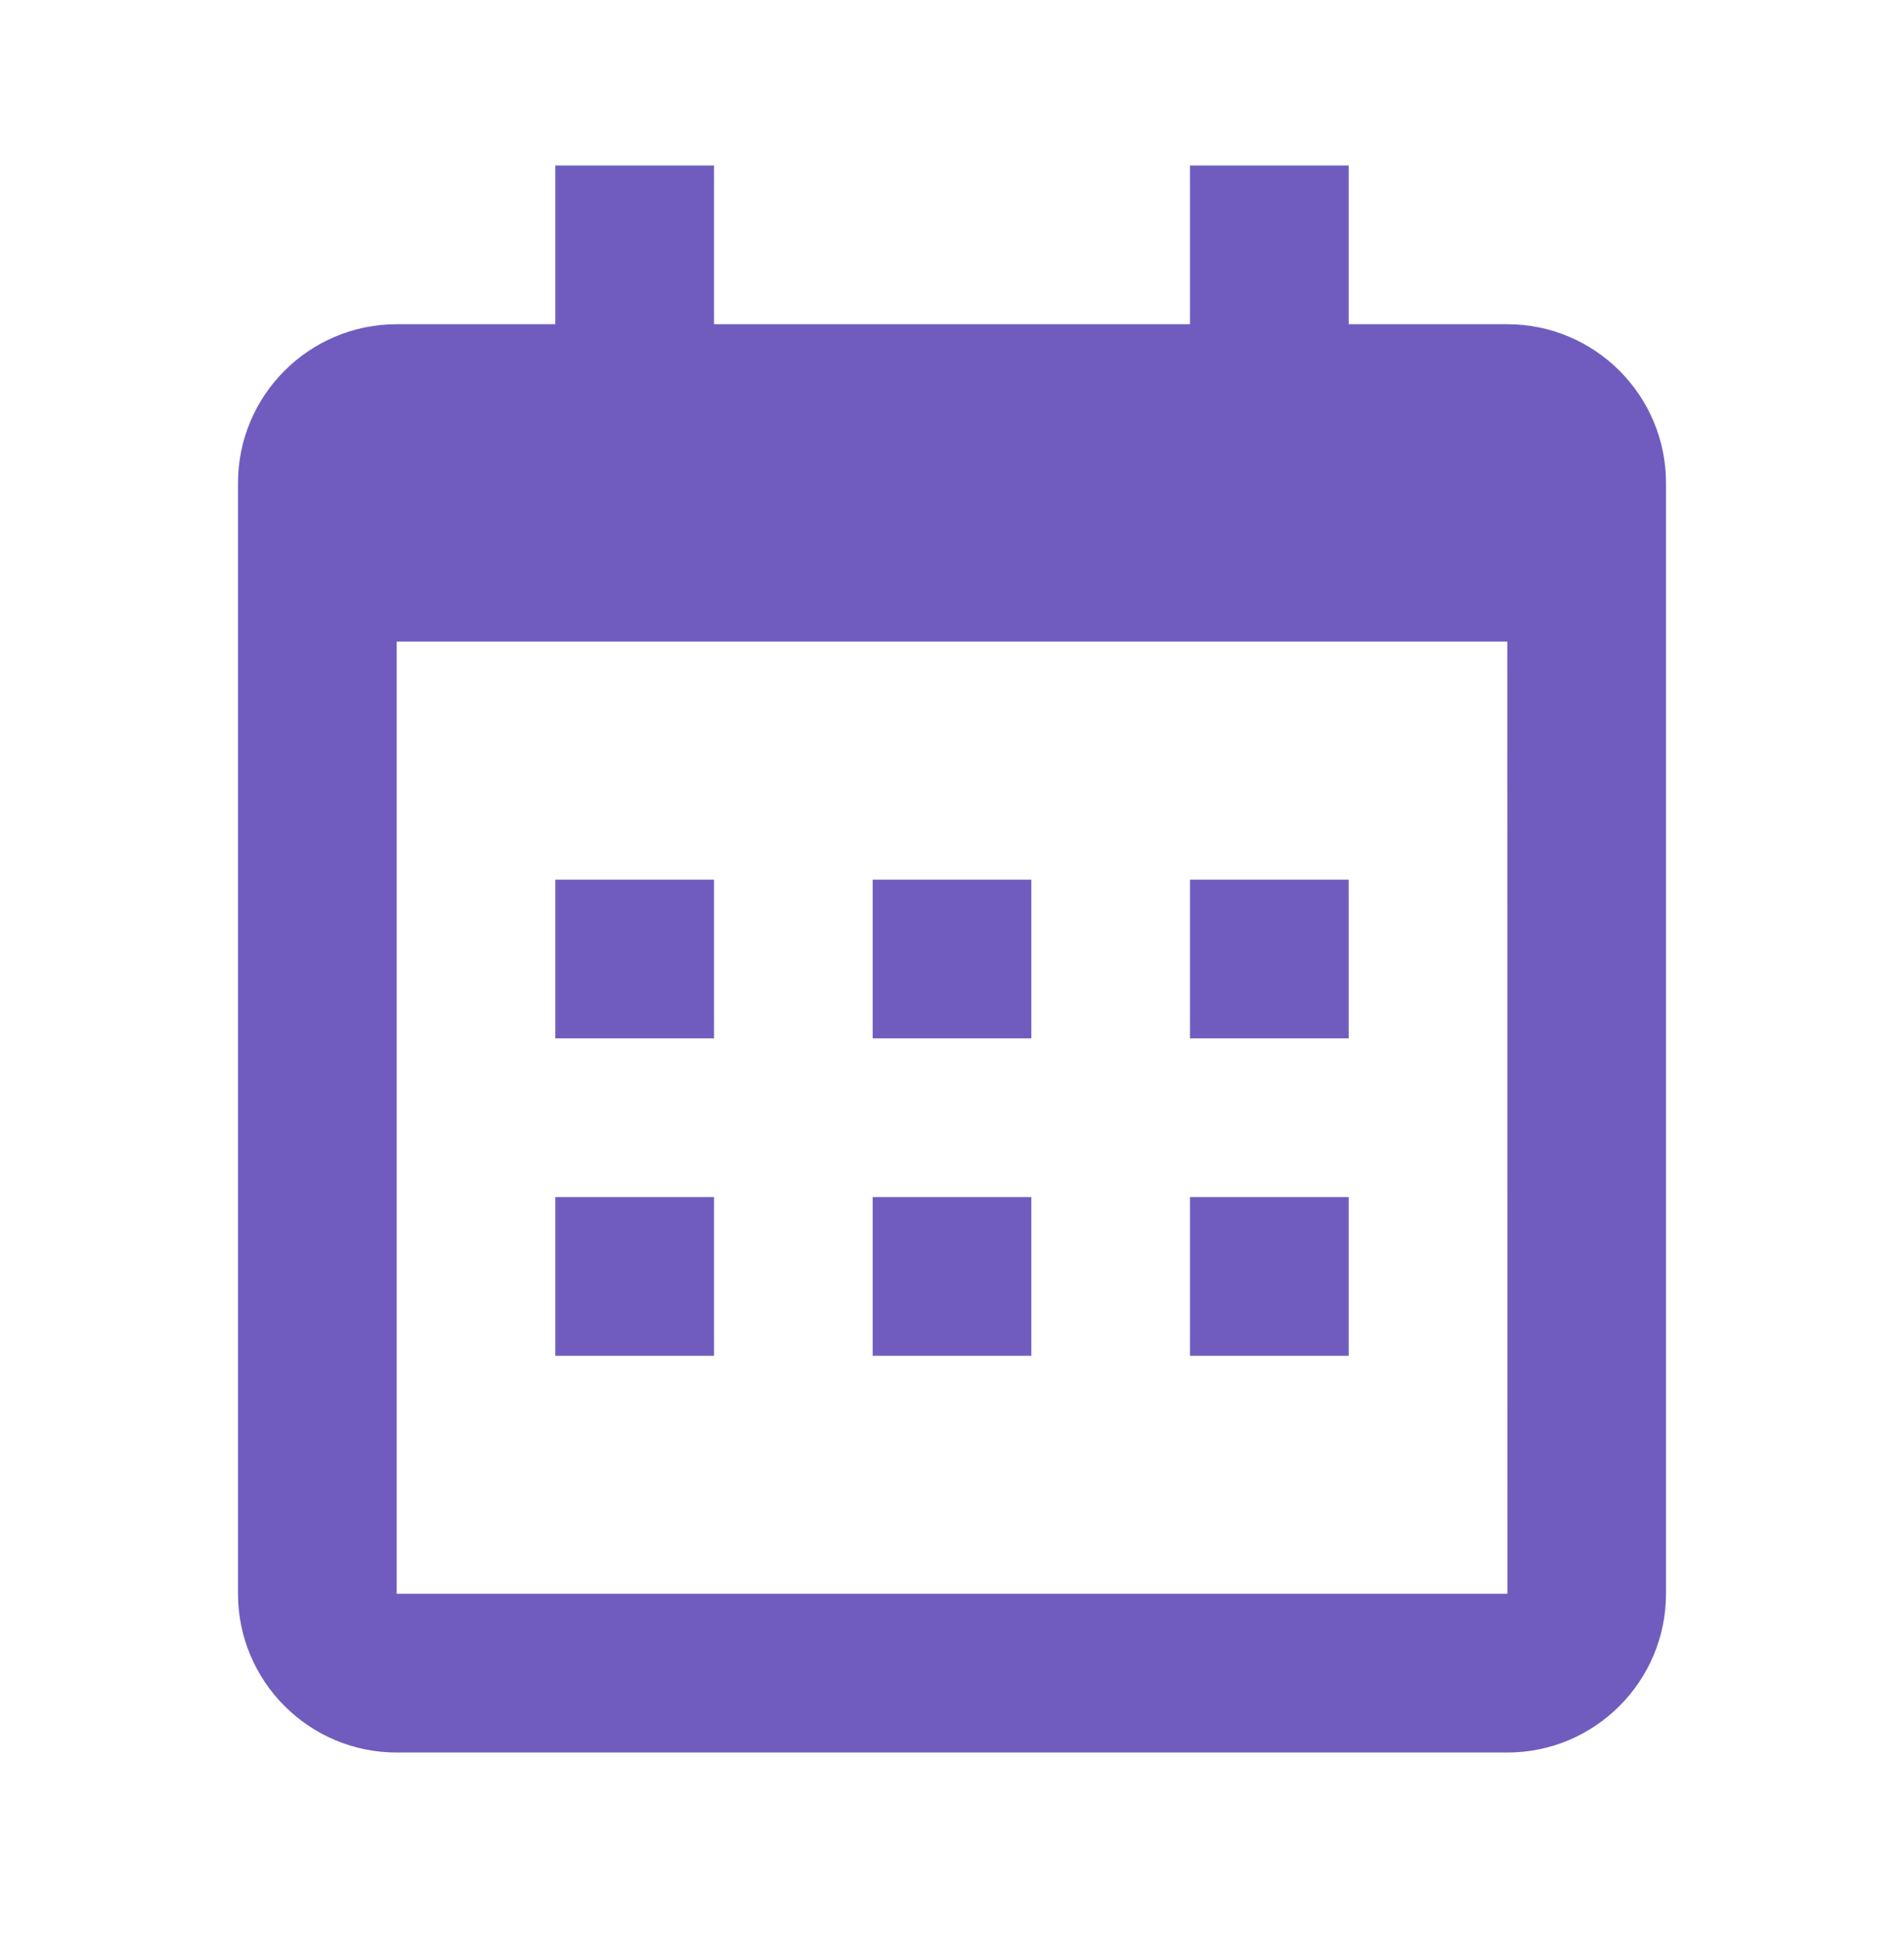
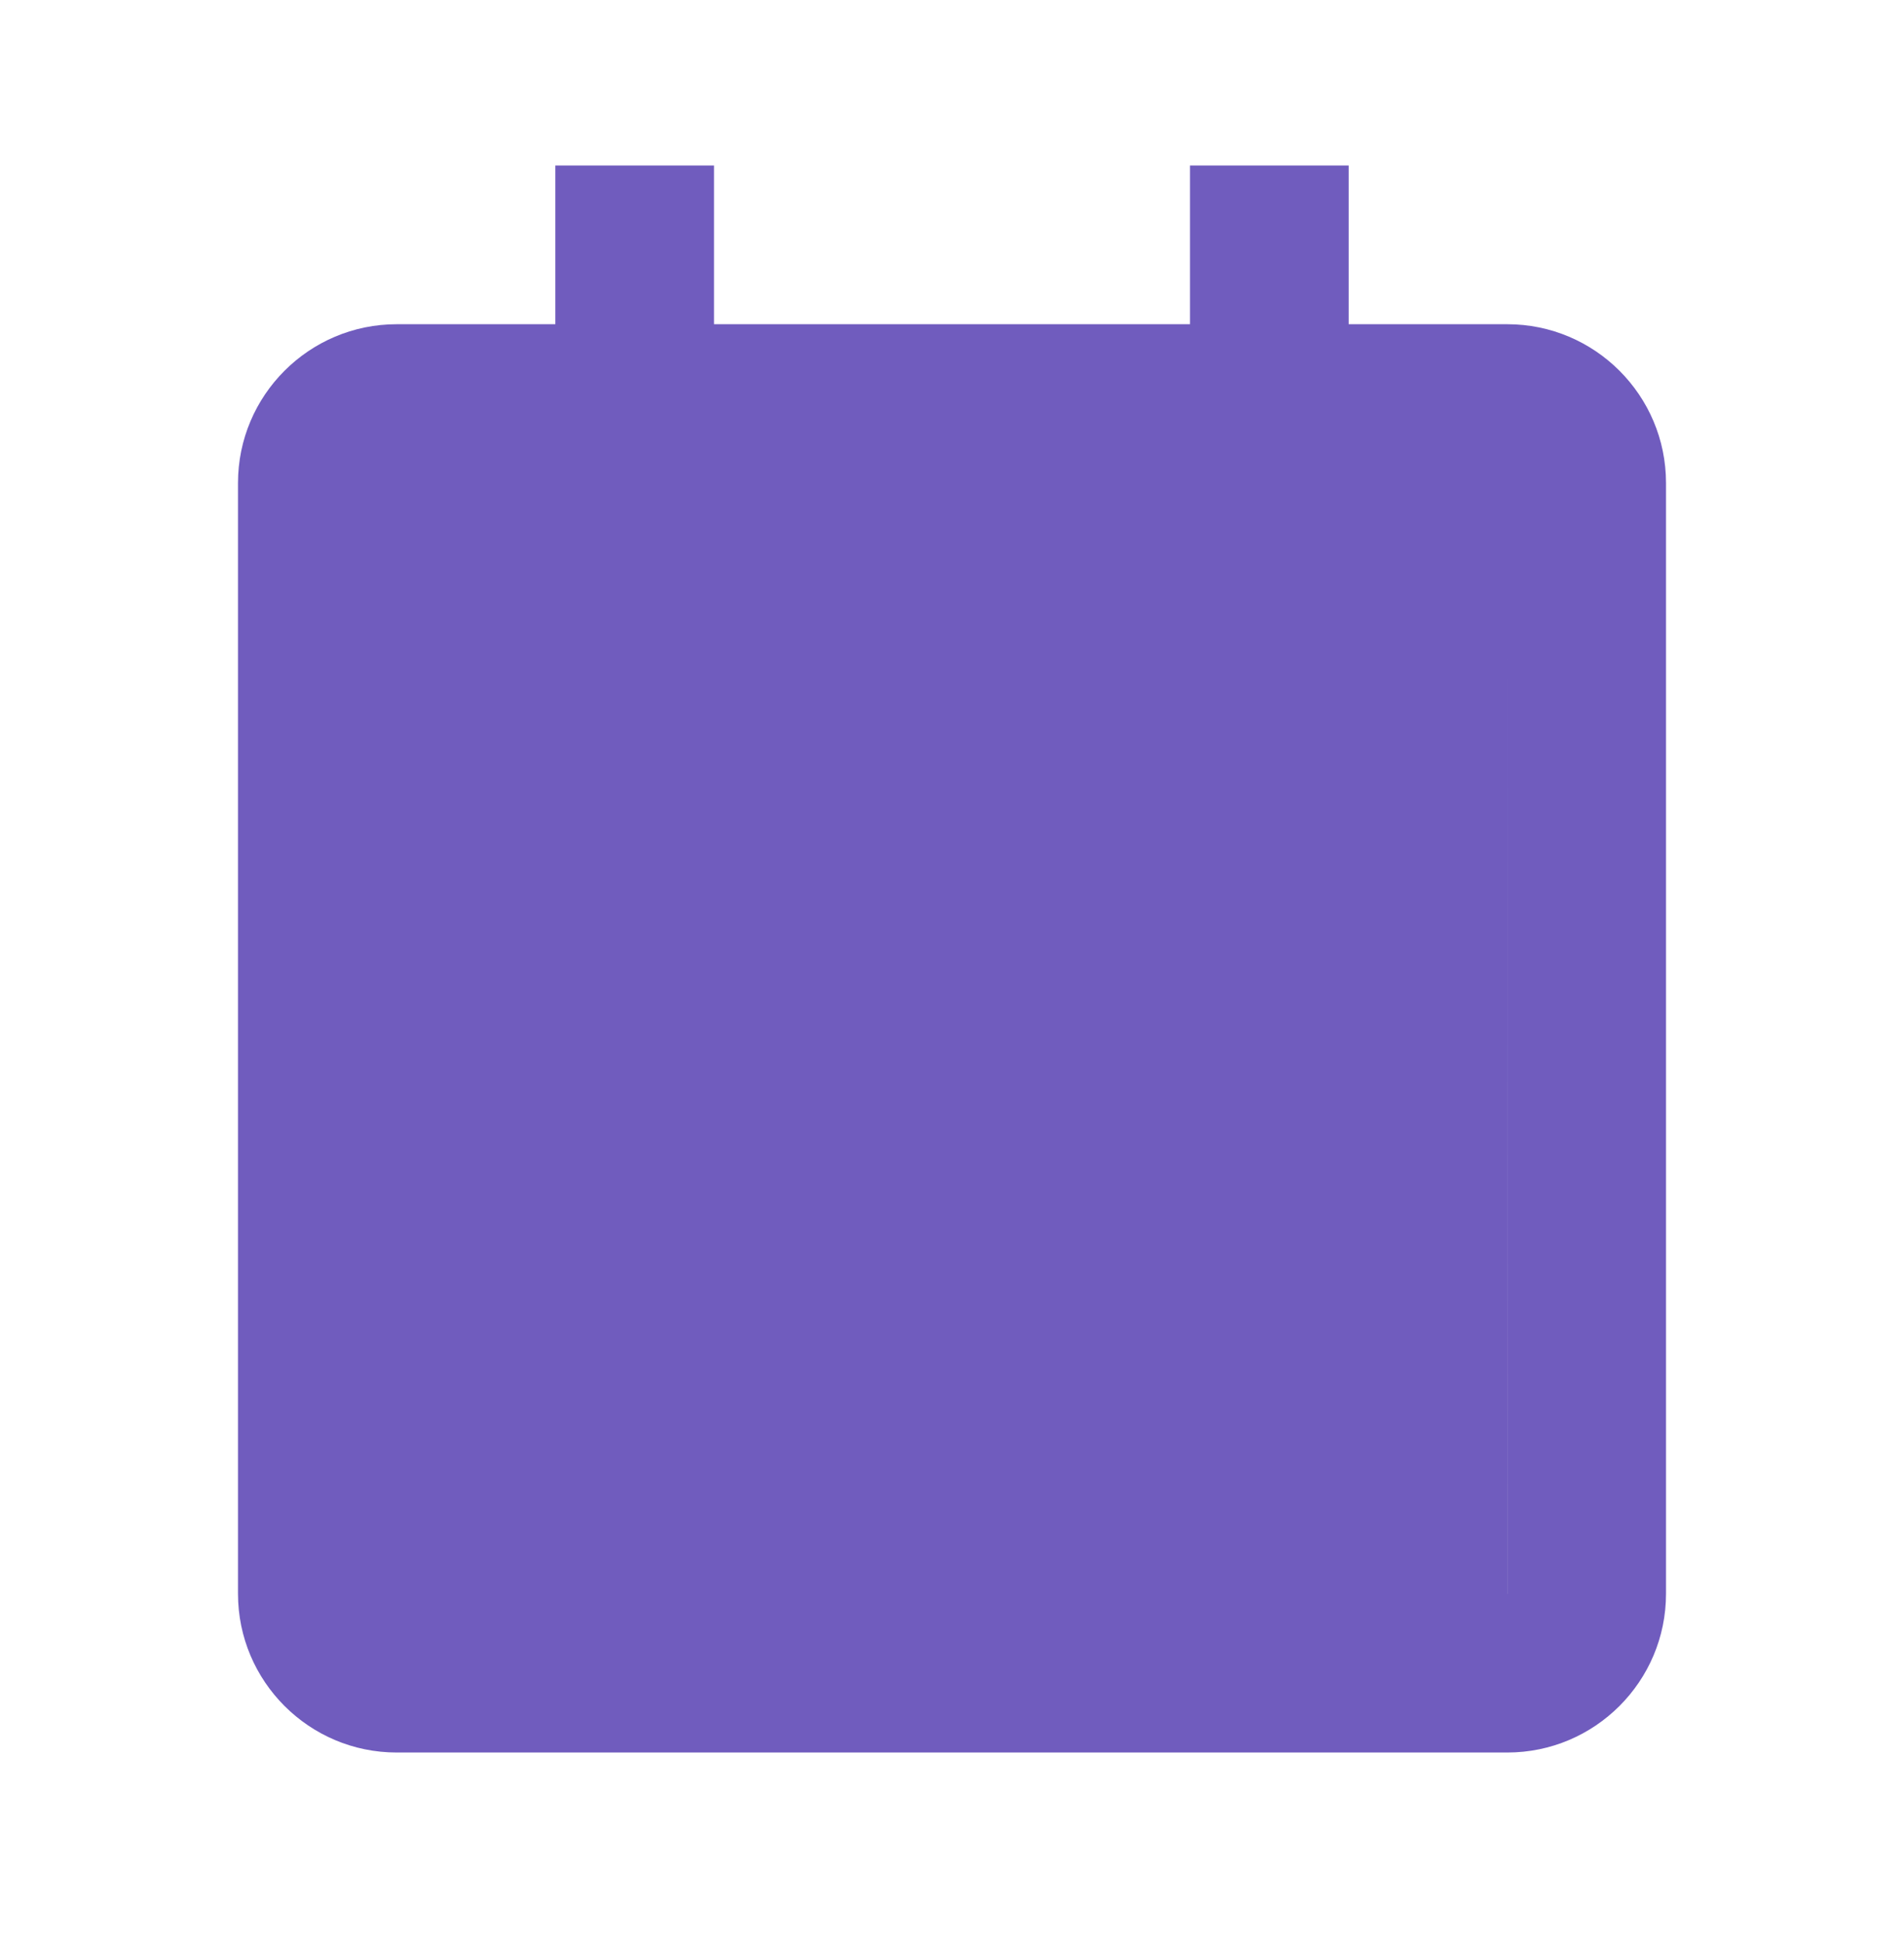
<svg xmlns="http://www.w3.org/2000/svg" width="48" height="49" viewBox="0 0 48 49" fill="none">
-   <path d="M14 22.172H18V26.172H14V22.172ZM14 30.172H18V34.172H14V30.172ZM22 22.172H26V26.172H22V22.172ZM22 30.172H26V34.172H22V30.172ZM30 22.172H34V26.172H30V22.172ZM30 30.172H34V34.172H30V30.172Z" fill="#705CBE" />
-   <path d="M10 44.172H38C40.206 44.172 42 42.378 42 40.172V12.172C42 9.966 40.206 8.172 38 8.172H34V4.172H30V8.172H18V4.172H14V8.172H10C7.794 8.172 6 9.966 6 12.172V40.172C6 42.378 7.794 44.172 10 44.172ZM38 16.172L38.002 40.172H10V16.172H38Z" fill="#705CBE" />
+   <path d="M10 44.172H38C40.206 44.172 42 42.378 42 40.172V12.172C42 9.966 40.206 8.172 38 8.172H34V4.172H30V8.172H18V4.172H14V8.172H10C7.794 8.172 6 9.966 6 12.172V40.172C6 42.378 7.794 44.172 10 44.172ZM38 16.172L38.002 40.172H10H38Z" fill="#705CBE" />
</svg>